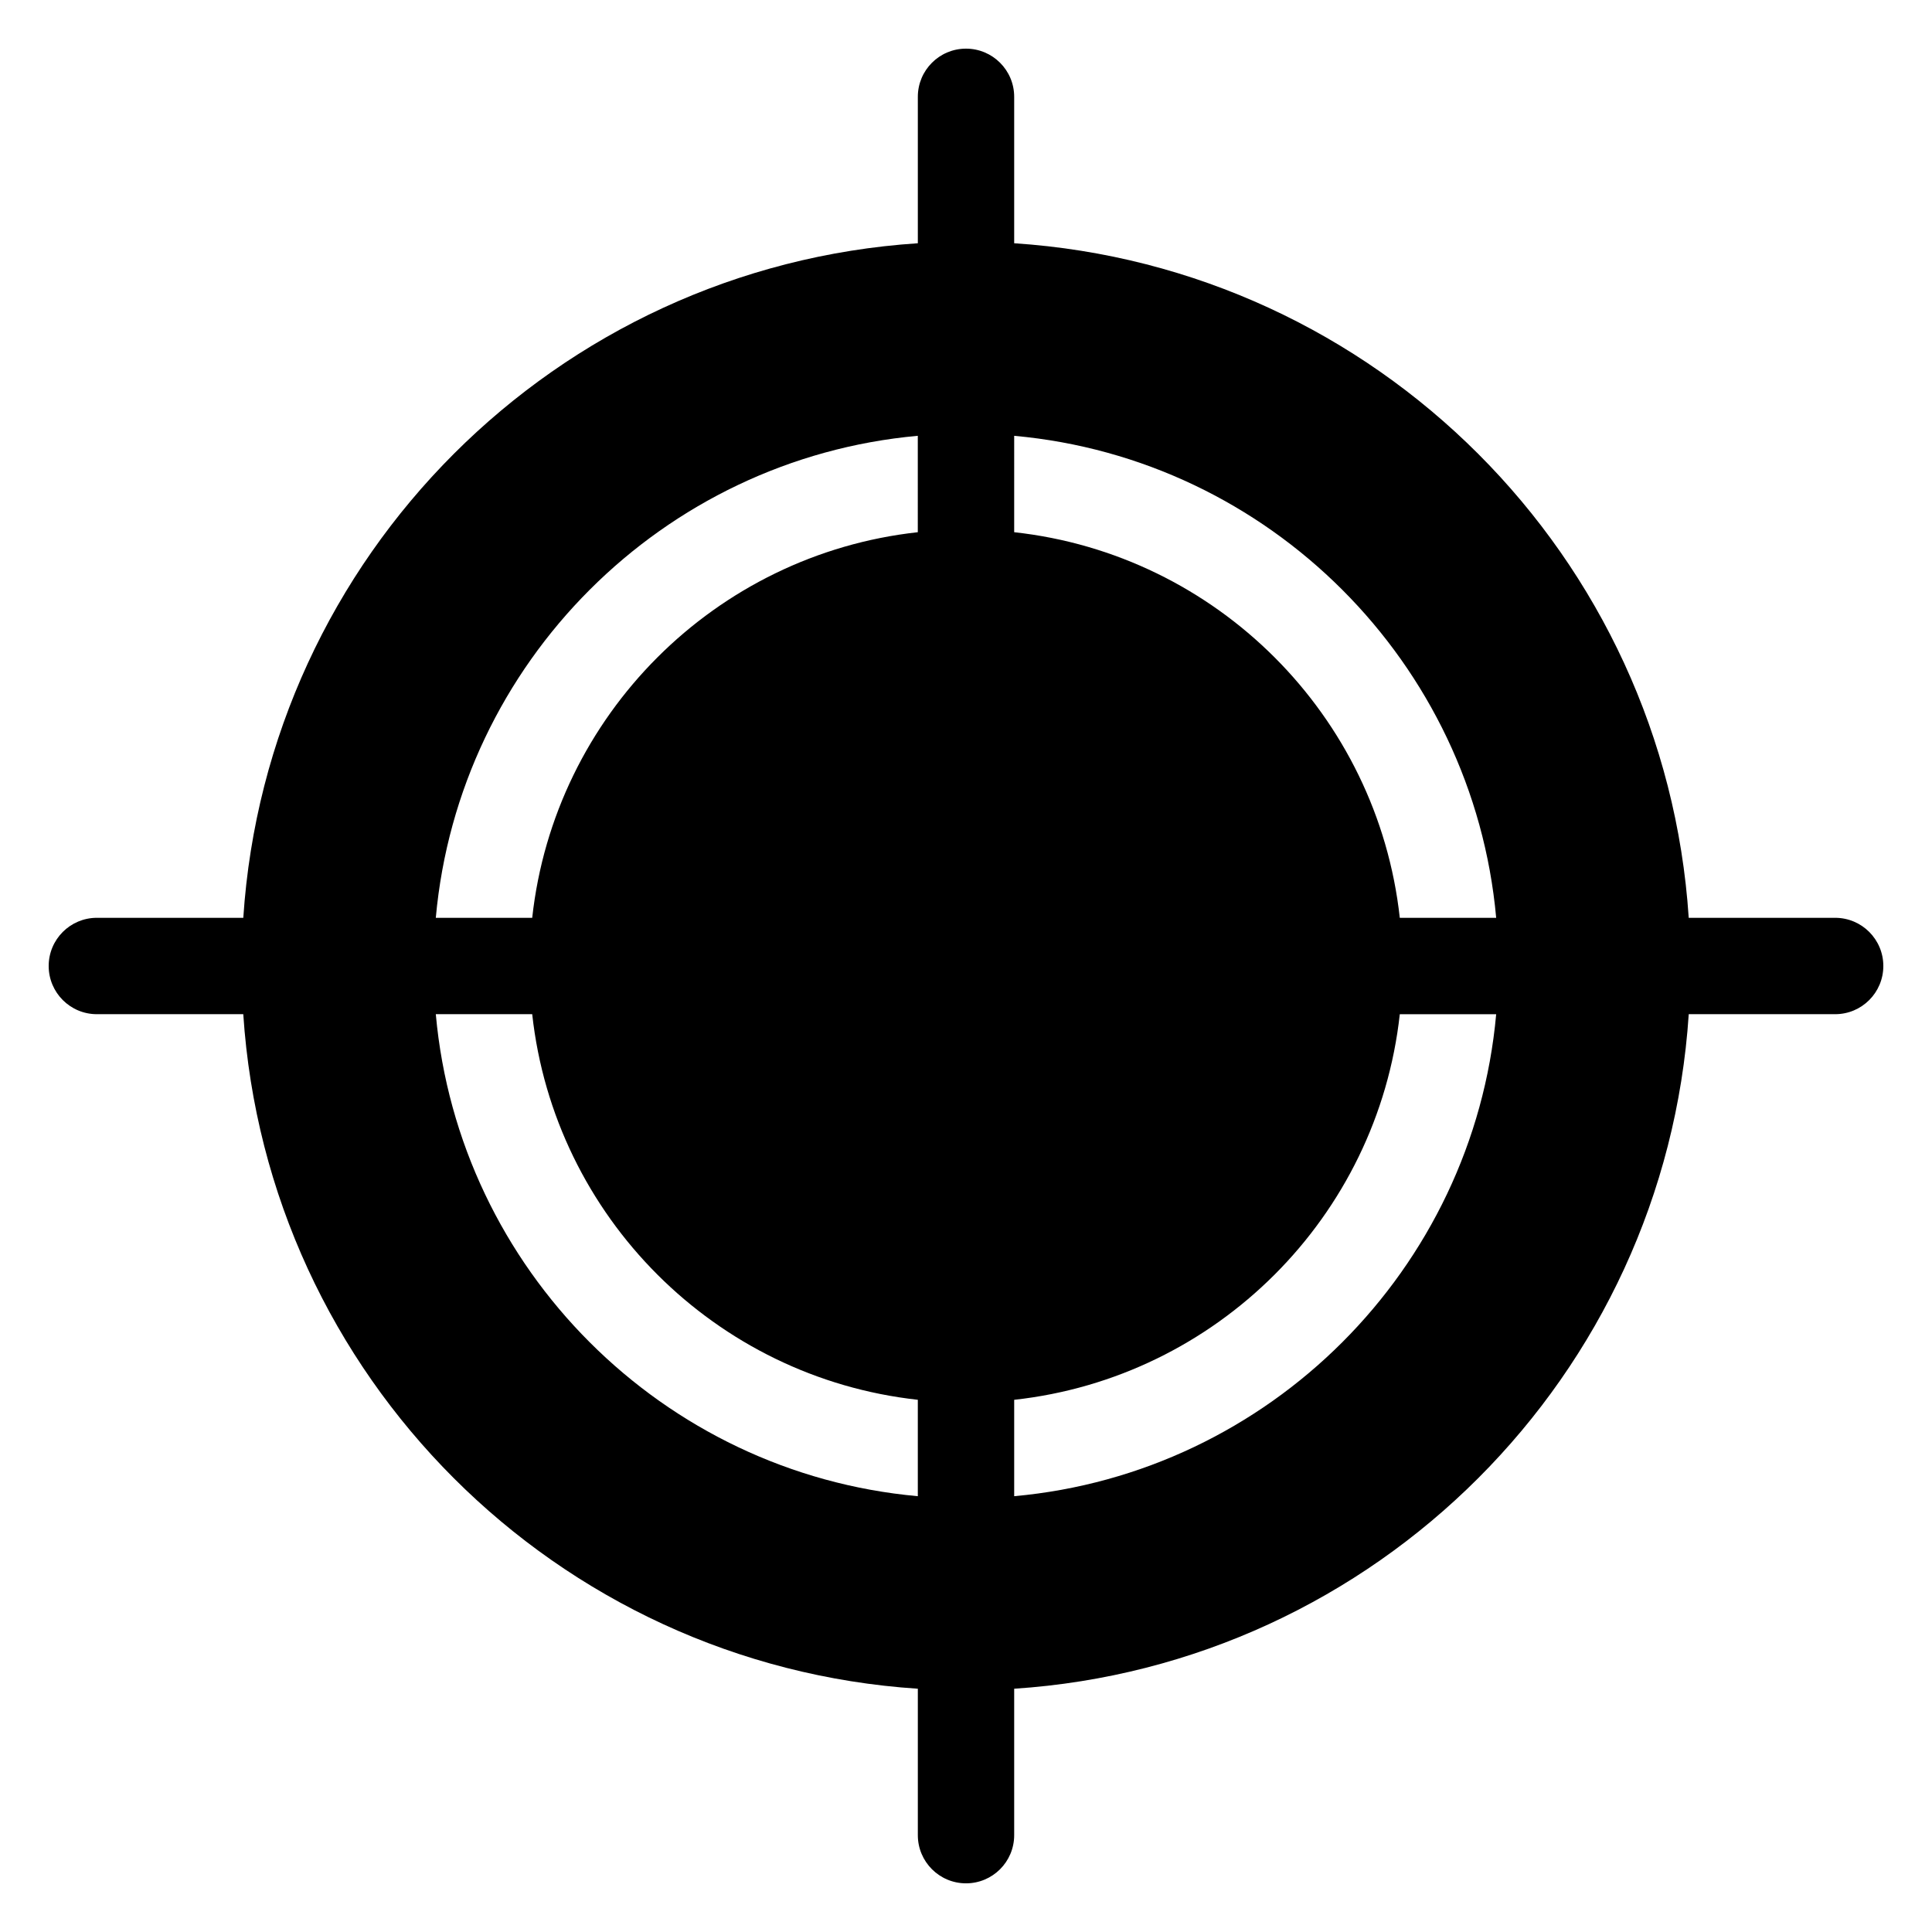
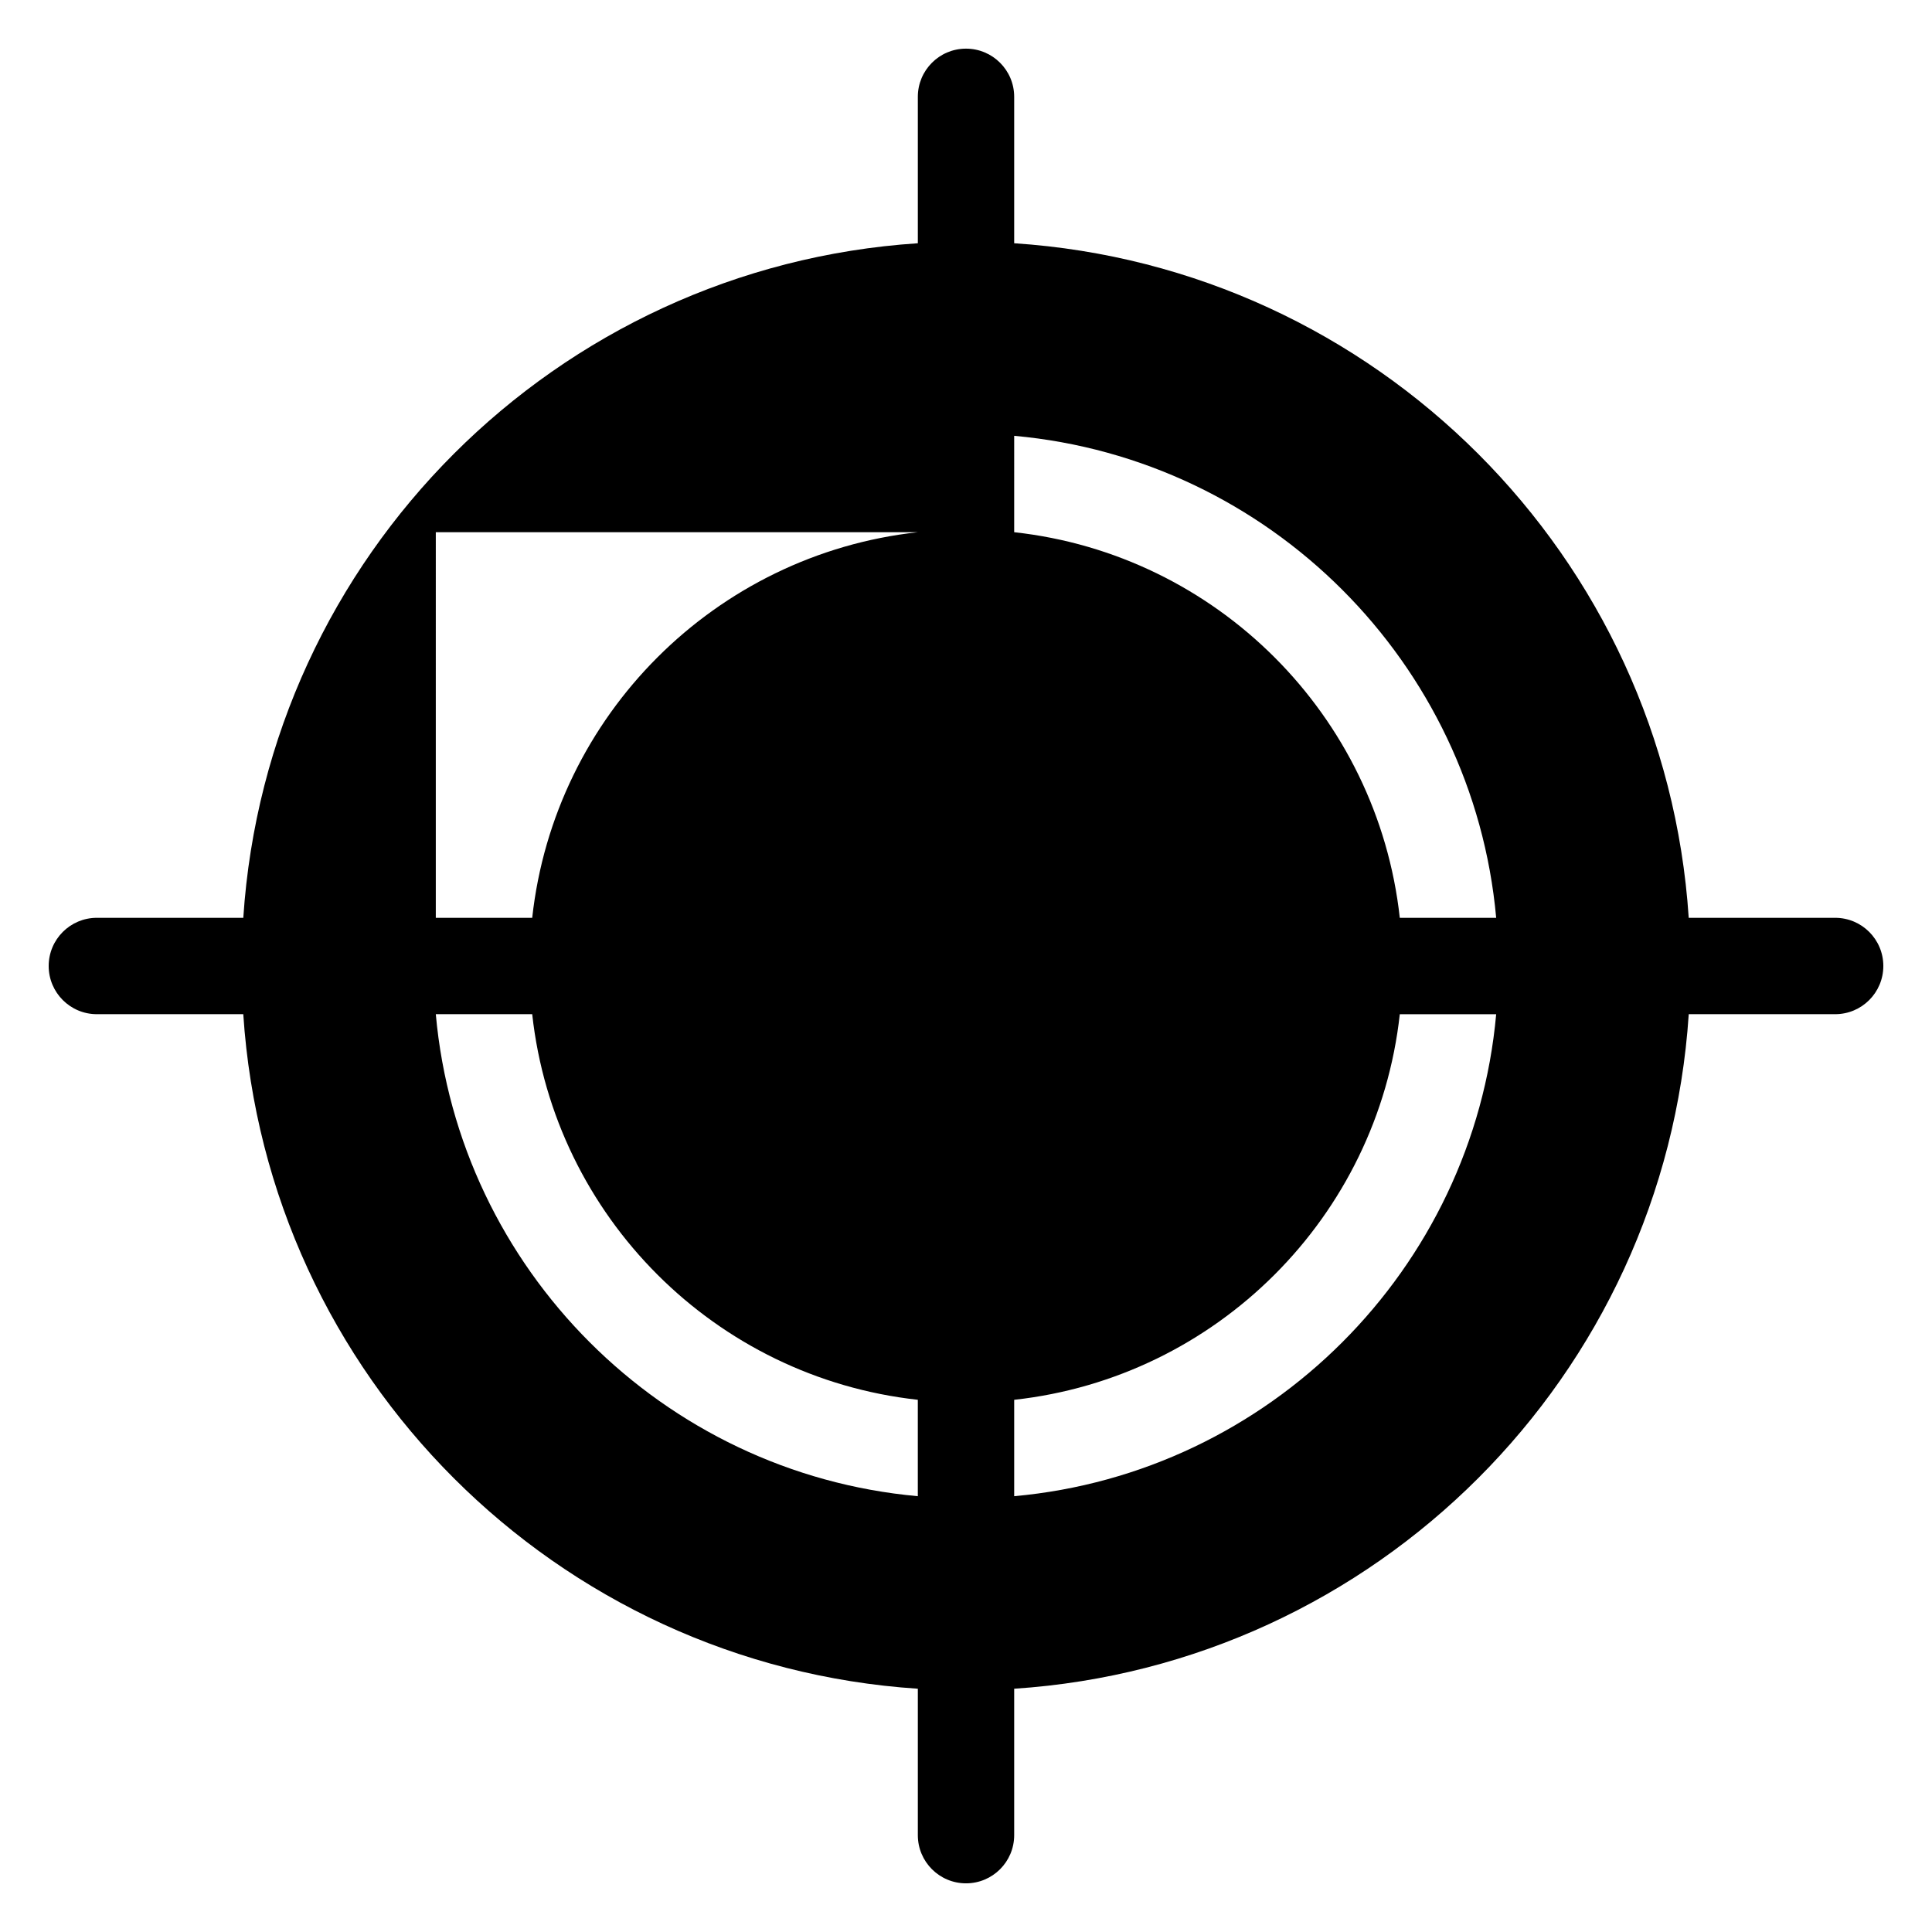
<svg xmlns="http://www.w3.org/2000/svg" fill="#000000" version="1.1" id="Layer_1" width="800px" height="800px" viewBox="0 0 100 100" enable-background="new 0 0 100 100" xml:space="preserve">
  <g>
-     <path d="M94.988,47.506h-7.58c-1.231-18.719-16.193-33.684-34.914-34.915v-7.58c0-1.377-1.117-2.493-2.494-2.493   s-2.493,1.116-2.493,2.493v7.58c-18.722,1.231-33.683,16.195-34.914,34.915h-7.58c-1.377,0-2.493,1.117-2.493,2.494   s1.116,2.494,2.493,2.494h7.579c1.229,18.722,16.191,33.684,34.915,34.914v7.58c0,1.377,1.117,2.493,2.494,2.493   s2.493-1.116,2.493-2.493v-7.58c18.723-1.23,33.685-16.193,34.915-34.914h7.579c1.377,0,2.493-1.117,2.493-2.495   C97.481,48.622,96.365,47.506,94.988,47.506z M47.506,77.443c-13.212-1.191-23.759-11.739-24.949-24.949h4.99   c1.152,10.484,9.475,18.807,19.959,19.959V77.443z M47.506,27.547c-10.484,1.152-18.807,9.475-19.959,19.959h-4.99   c1.192-13.208,11.738-23.757,24.948-24.949V27.547z M52.494,22.558c13.21,1.191,23.756,11.74,24.948,24.948h-4.989   c-1.152-10.485-9.475-18.808-19.959-19.959V22.558z M52.494,77.443v-4.989c10.484-1.152,18.807-9.475,19.959-19.959h4.989   C76.252,65.704,65.705,76.251,52.494,77.443z" />
+     <path d="M94.988,47.506h-7.58c-1.231-18.719-16.193-33.684-34.914-34.915v-7.58c0-1.377-1.117-2.493-2.494-2.493   s-2.493,1.116-2.493,2.493v7.58c-18.722,1.231-33.683,16.195-34.914,34.915h-7.58c-1.377,0-2.493,1.117-2.493,2.494   s1.116,2.494,2.493,2.494h7.579c1.229,18.722,16.191,33.684,34.915,34.914v7.58c0,1.377,1.117,2.493,2.494,2.493   s2.493-1.116,2.493-2.493v-7.58c18.723-1.23,33.685-16.193,34.915-34.914h7.579c1.377,0,2.493-1.117,2.493-2.495   C97.481,48.622,96.365,47.506,94.988,47.506z M47.506,77.443c-13.212-1.191-23.759-11.739-24.949-24.949h4.99   c1.152,10.484,9.475,18.807,19.959,19.959V77.443z M47.506,27.547c-10.484,1.152-18.807,9.475-19.959,19.959h-4.99   V27.547z M52.494,22.558c13.21,1.191,23.756,11.74,24.948,24.948h-4.989   c-1.152-10.485-9.475-18.808-19.959-19.959V22.558z M52.494,77.443v-4.989c10.484-1.152,18.807-9.475,19.959-19.959h4.989   C76.252,65.704,65.705,76.251,52.494,77.443z" />
  </g>
</svg>